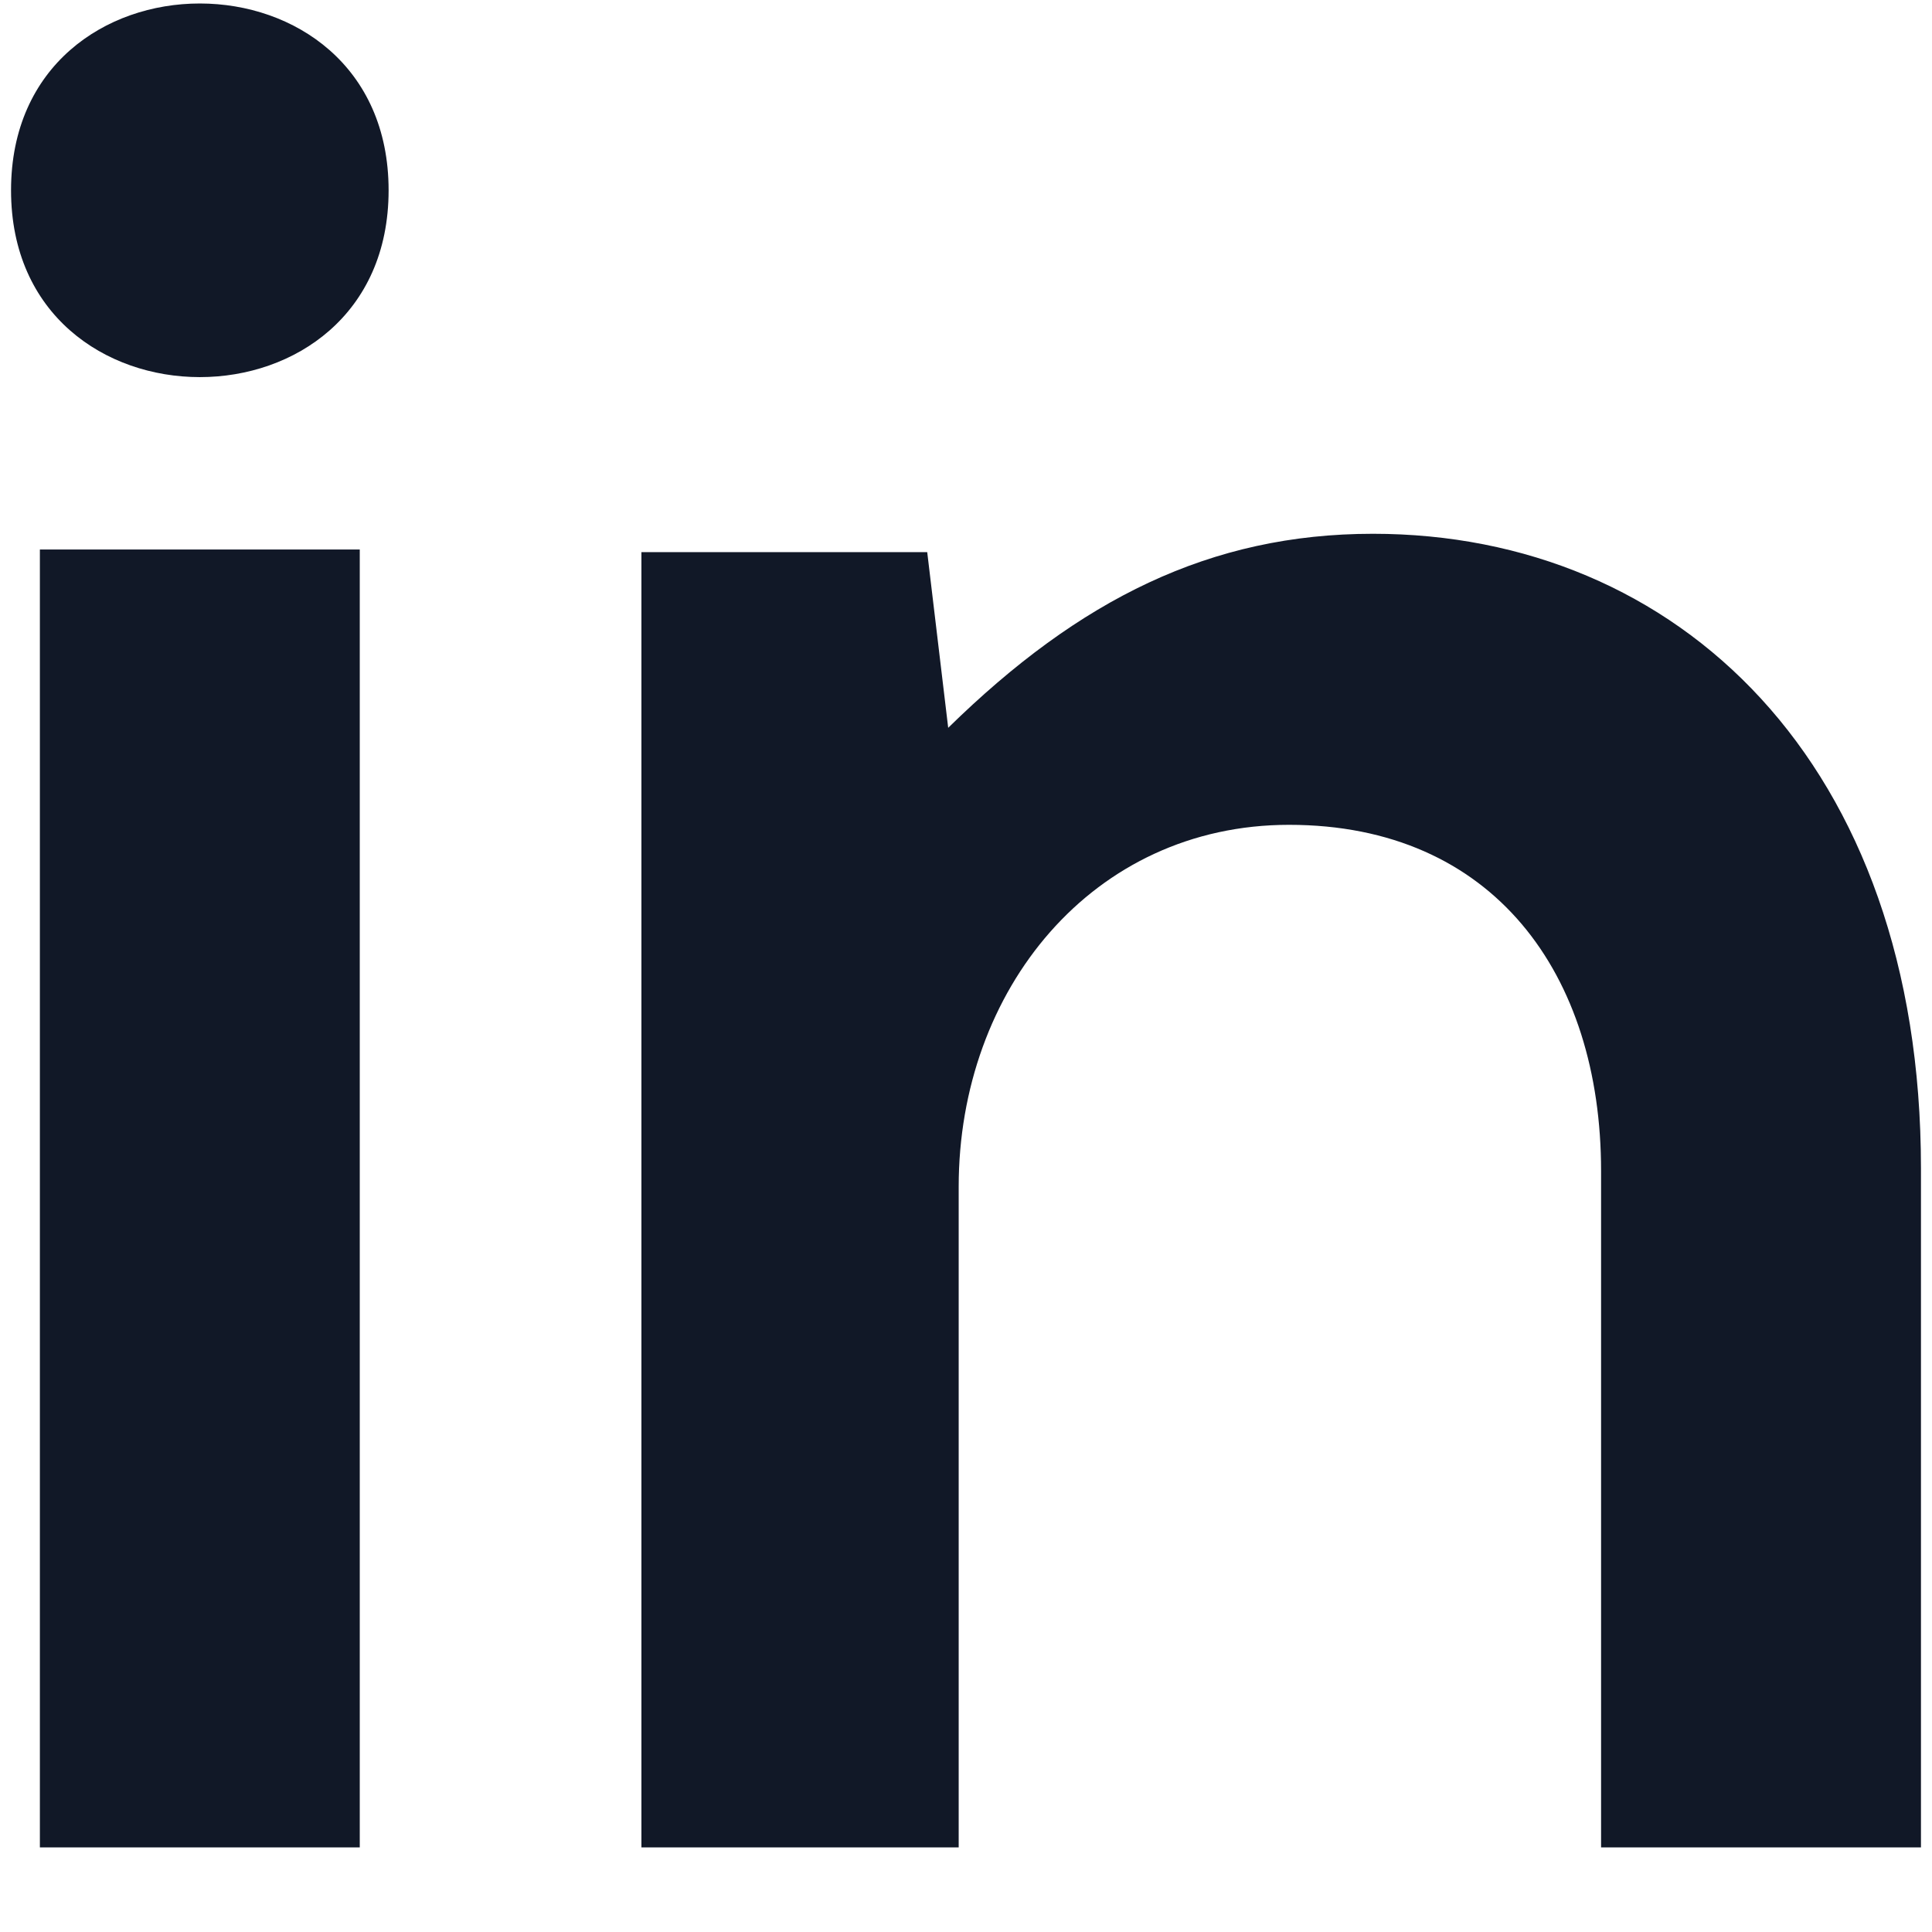
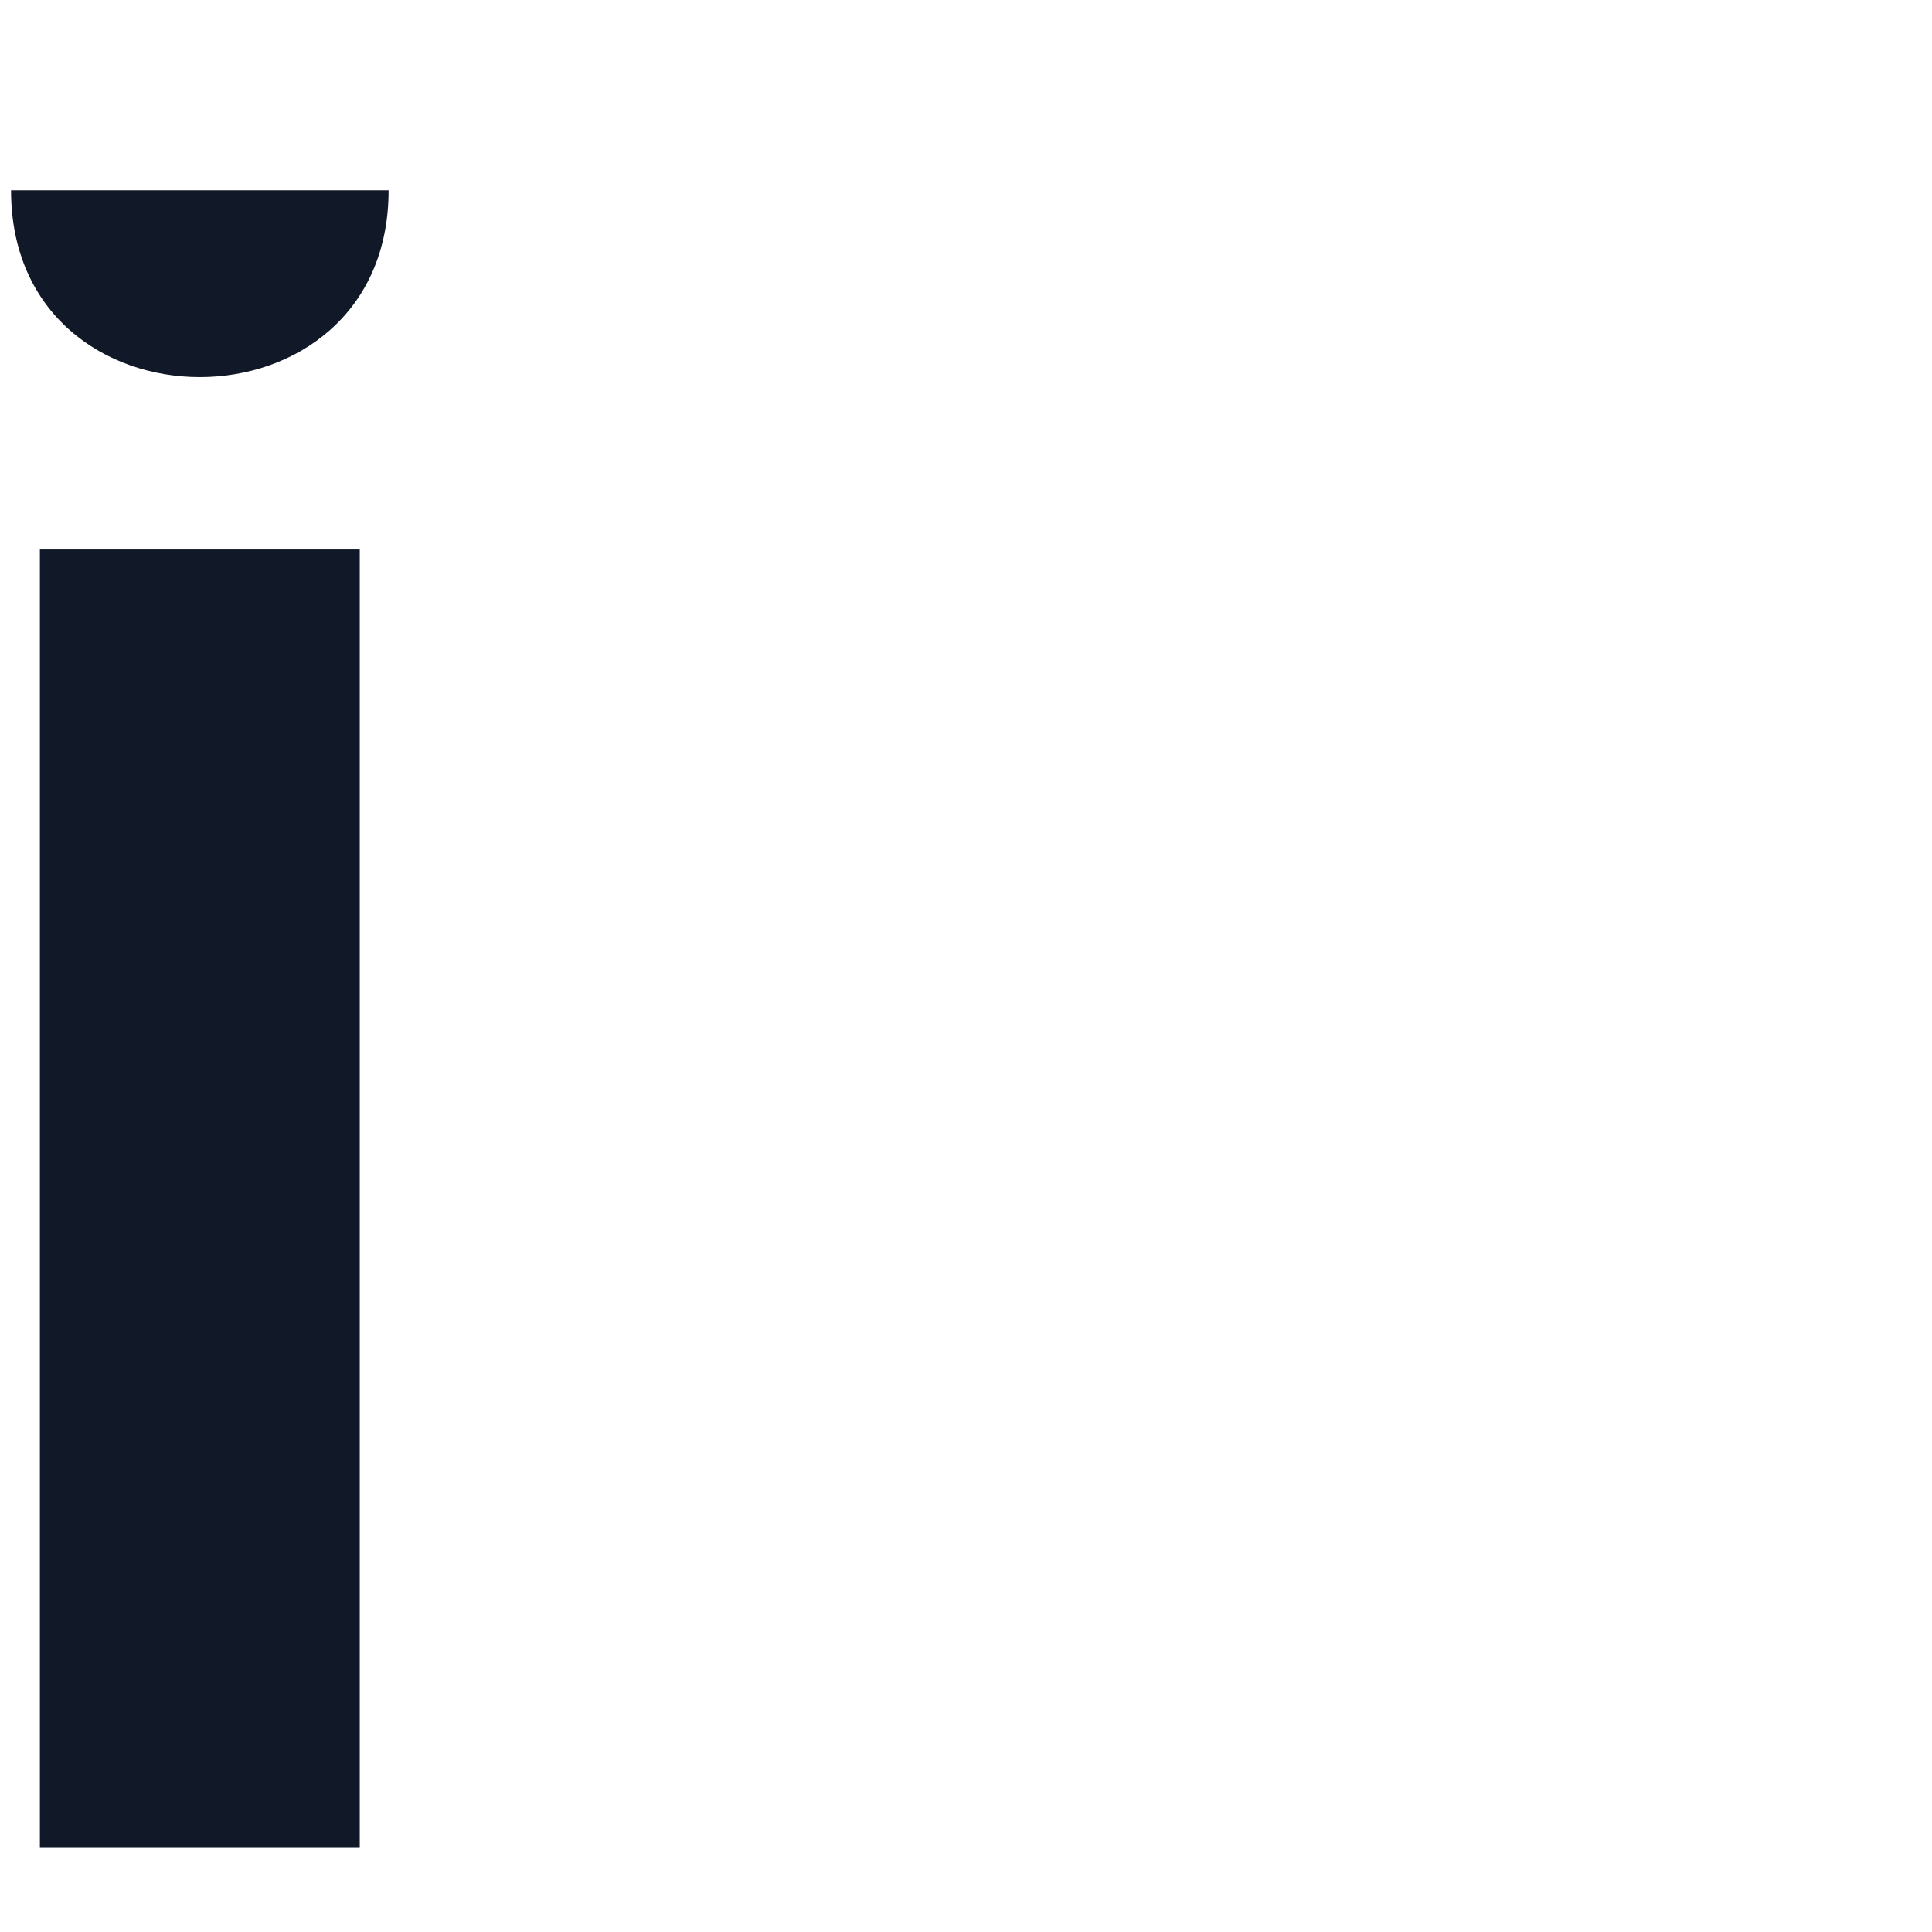
<svg xmlns="http://www.w3.org/2000/svg" width="14" height="14" viewBox="0 0 14 14" fill="none">
-   <path d="M2.607 3.982V13.387H0.289V3.982H2.607ZM0.08 1.379C0.08 3.184 2.816 3.184 2.816 1.379C2.816 -0.426 0.08 -0.426 0.08 1.379Z" fill="#111827" />
-   <path d="M13.92 13.387H11.602V8.485C11.602 7.06 10.823 5.977 9.341 5.977C7.916 5.977 6.947 7.174 6.947 8.599V13.387H4.648V4.001H6.719L6.871 5.274C7.821 4.343 8.771 3.868 9.949 3.868C12.153 3.868 13.92 5.521 13.92 8.466V13.387Z" fill="#111827" />
+   <path d="M2.607 3.982V13.387H0.289V3.982H2.607ZM0.08 1.379C0.08 3.184 2.816 3.184 2.816 1.379Z" fill="#111827" />
</svg>